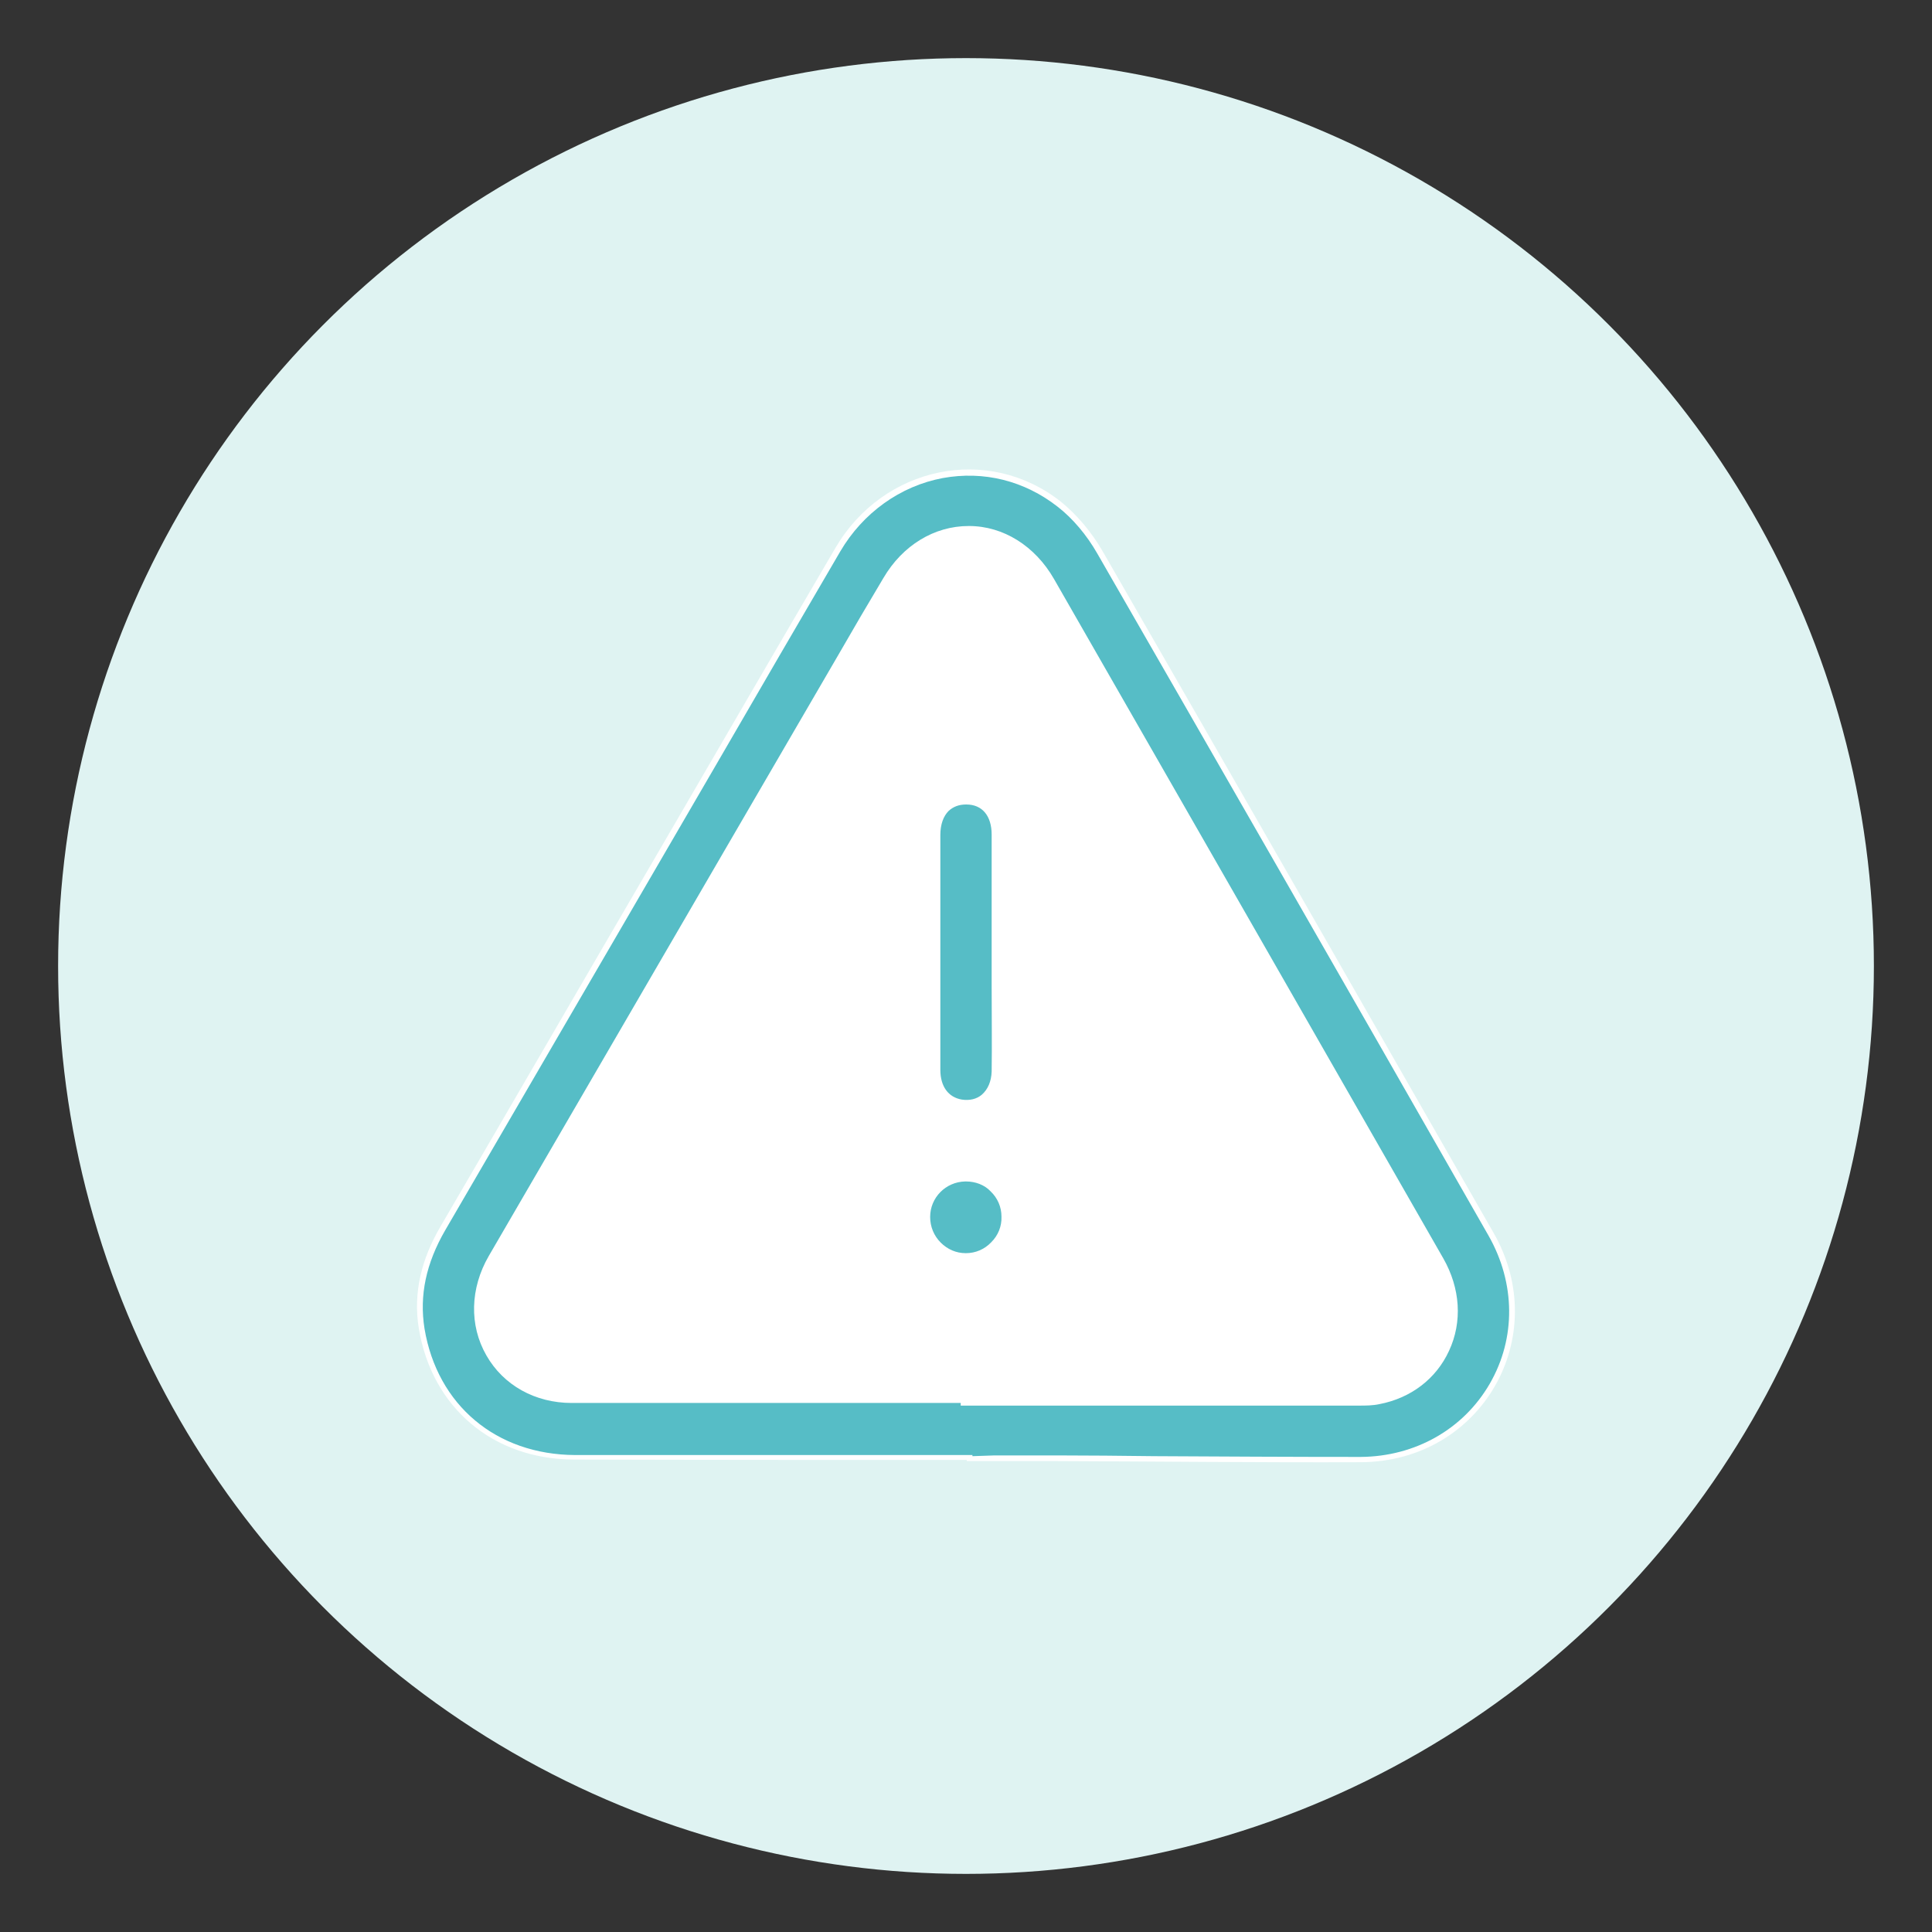
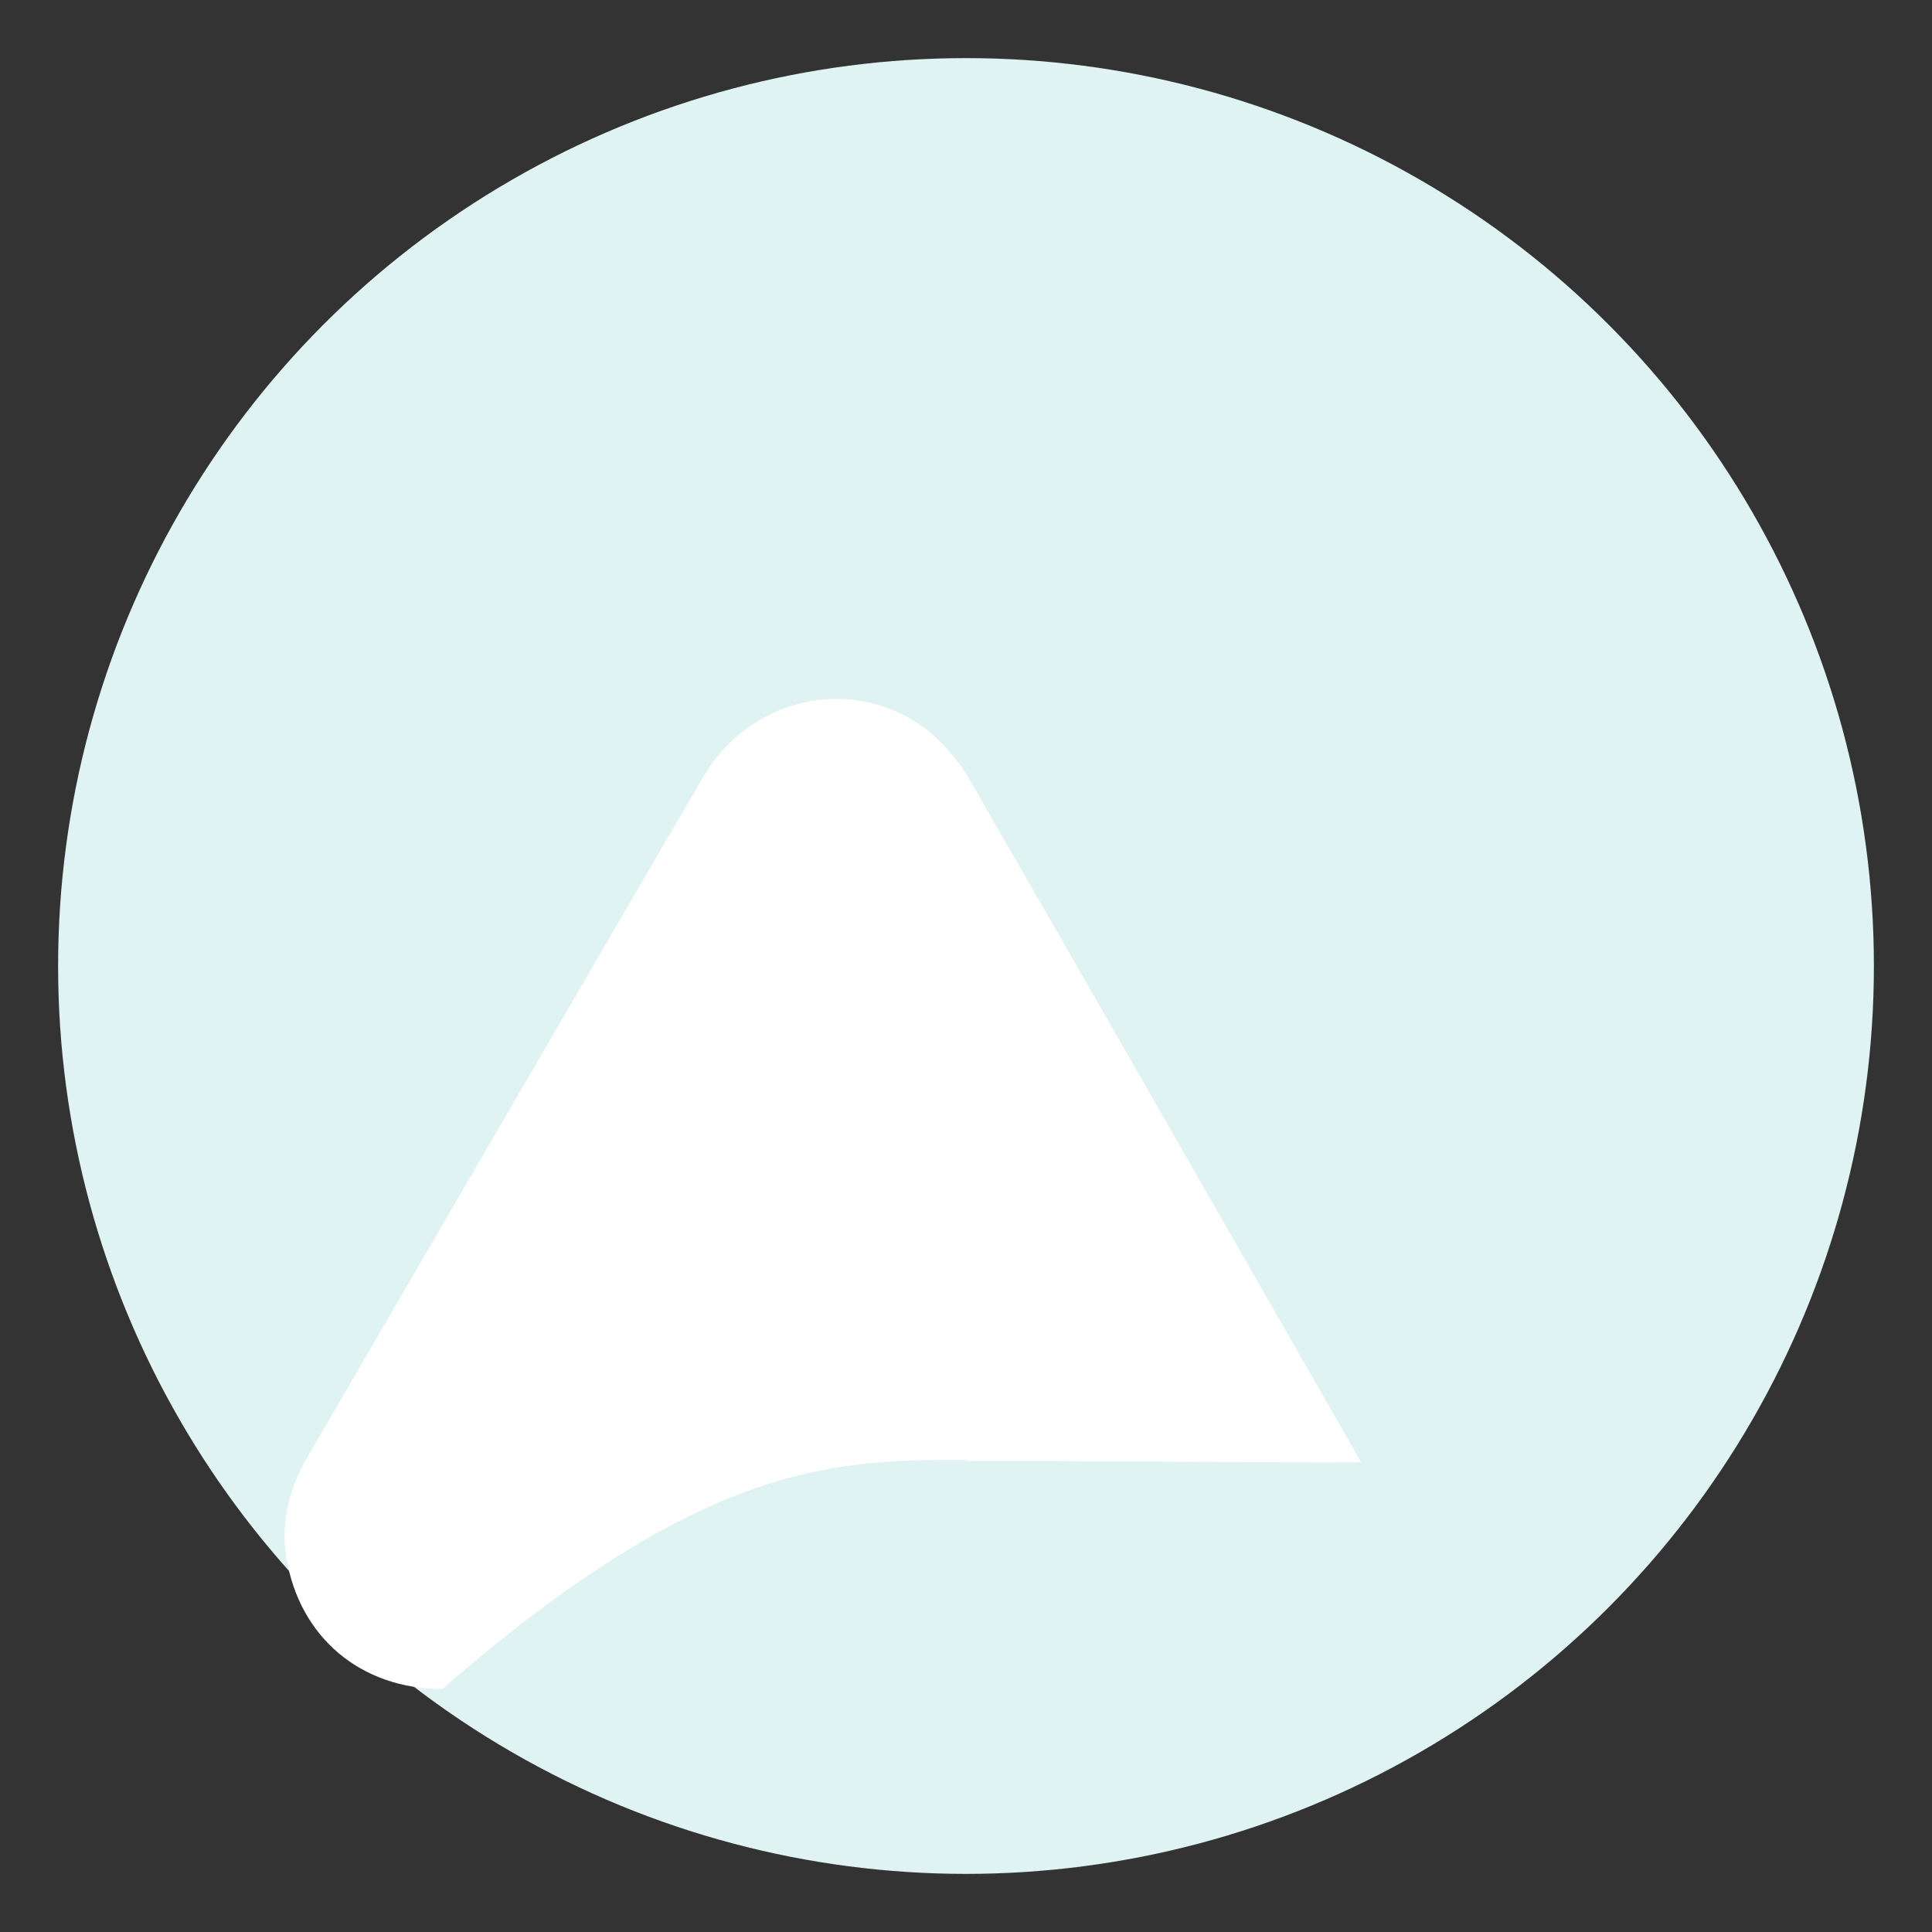
<svg xmlns="http://www.w3.org/2000/svg" version="1.1" id="Capa_1" x="0px" y="0px" viewBox="0 0 512 512" style="enable-background:new 0 0 512 512;" xml:space="preserve">
  <rect x="0" y="0" width="512" height="512" fill="#333333" stroke="none" />
  <style type="text/css">
	.st0{fill:#DFF3F2;}
	.st1{fill:#FFFFFF;}
	.st2{fill:#56BDC6;}
</style>
  <g>
    <circle class="st0" cx="256" cy="256" r="240.6" />
    <g>
-       <path class="st1" d="M256.2,386.9c0,0.1,0,0.2,0,0.3c7.9,0,15.9,0,23.8,0c26.9,0.1,53.8,0.4,80.7,0.3    c31.9-0.2,50.9-33.2,35.1-60.8c-34.5-60.3-69-120.6-103.7-180.8c-2.8-4.8-6.6-9.4-10.9-12.9c-19.3-15.3-47.1-9.5-59.8,12.2    c-15.4,26.3-30.7,52.7-46,79c-19.6,33.6-39.1,67.3-58.7,100.9c-4.9,8.4-7.3,17.4-5.7,27c3.5,21,19.7,34.7,41.3,34.7    C187,386.9,221.6,386.9,256.2,386.9z" />
-       <path class="st2" d="M263.6,385.7c2.5,0,5,0,7.4,0c3,0,5.9,0,8.9,0c8.6,0,17.3,0.1,25.9,0.2c18,0.1,36.5,0.2,54.8,0.2    c14.4-0.1,27.2-7.3,34.2-19.4c7-12.1,6.8-26.7-0.3-39.2c-40.6-71.1-73.6-128.5-103.7-180.8c-2.8-4.9-6.5-9.3-10.5-12.4    c-8.8-6.9-19.6-9.6-30.5-7.6c-11.2,2.1-21.1,9.2-27.1,19.4c-10.6,18.1-21.1,36.2-31.6,54.3l-26.7,45.9    c-15.5,26.6-30.9,53.1-46.4,79.7c-5.1,8.8-6.9,17.3-5.5,26.1c3.4,20.3,19,33.4,39.9,33.5c24.2,0,48.5,0,72.7,0l32.6,0v0.3    L263.6,385.7z M254.6,372.4v-0.6l-28.9,0c-24.7,0-49.4,0-74.2,0c-9.7,0-18.1-4.7-22.6-12.6c-4.6-8-4.3-17.8,0.6-26.3    c20.8-35.8,41.7-71.7,62.5-107.5l30.2-51.9c3.9-6.8,7.9-13.6,11.9-20.3c5.1-8.7,13.5-13.8,22.6-13.8c0,0,0.1,0,0.1,0    c9.1,0,17.5,5.3,22.5,14c34.4,60,68.8,120,103.2,180.1c4.5,7.9,5.1,16.8,1.5,24.5c-3.4,7.4-10.1,12.5-18.4,14.1    c-1.8,0.4-3.7,0.4-5.5,0.4c-0.3,0-0.5,0-0.8,0l-0.4,0c-9.4,0-18.9,0-28.3,0l-23.2,0c-12.2,0-24.5,0-36.8,0H254.6z" />
-       <path class="st1" d="M256.1,370.4c-34.8,0-69.7,0-104.5,0c-19.6,0-30.7-19.6-20.8-36.7c28.9-49.8,58-99.6,86.9-149.5    c5.9-10.1,11.7-20.2,17.6-30.2c10.3-17.5,32.6-17.5,42.7,0.2c34.4,60,68.8,120,103.2,180.1c8.8,15.3,1,33.2-15.8,36.4    c-2.1,0.4-4.3,0.4-6.4,0.4c-17.2,0-34.3-0.1-51.5-0.1c-17.2,0-34.3,0-51.5,0C256.1,370.7,256.1,370.6,256.1,370.4z" />
-       <path class="st2" d="M254.9,291.4c2,0.3,3.9-0.1,5.3-1.3c1.6-1.4,2.5-3.5,2.6-6.1c0.1-7.4,0-14.9,0-22.3l0-9.1l0-9.2    c0-7.4,0-14.8,0-22.2c0-5-2.5-8-6.7-8c0,0-0.1,0-0.1,0c-1.9,0-3.4,0.6-4.6,1.7c-1.4,1.4-2.2,3.6-2.2,6.4c0,2.9,0,5.8,0,8.6v17.4    c0,12.1,0,24.1,0,36.2C249.2,287.9,251.3,290.8,254.9,291.4z" />
-       <path class="st2" d="M256,313.1c-0.1,0-0.1,0-0.2,0c-5.2,0.1-9.3,4.3-9.3,9.4c0,2.6,1,5,2.8,6.8c1.8,1.8,4.1,2.8,6.6,2.8    c0,0,0.1,0,0.1,0c2.5,0,4.9-1,6.7-2.9c1.8-1.8,2.8-4.2,2.7-6.8c0-2.5-1-4.9-2.9-6.7C260.9,314,258.5,313.1,256,313.1z" />
+       <path class="st1" d="M256.2,386.9c0,0.1,0,0.2,0,0.3c7.9,0,15.9,0,23.8,0c26.9,0.1,53.8,0.4,80.7,0.3    c-34.5-60.3-69-120.6-103.7-180.8c-2.8-4.8-6.6-9.4-10.9-12.9c-19.3-15.3-47.1-9.5-59.8,12.2    c-15.4,26.3-30.7,52.7-46,79c-19.6,33.6-39.1,67.3-58.7,100.9c-4.9,8.4-7.3,17.4-5.7,27c3.5,21,19.7,34.7,41.3,34.7    C187,386.9,221.6,386.9,256.2,386.9z" />
    </g>
  </g>
</svg>